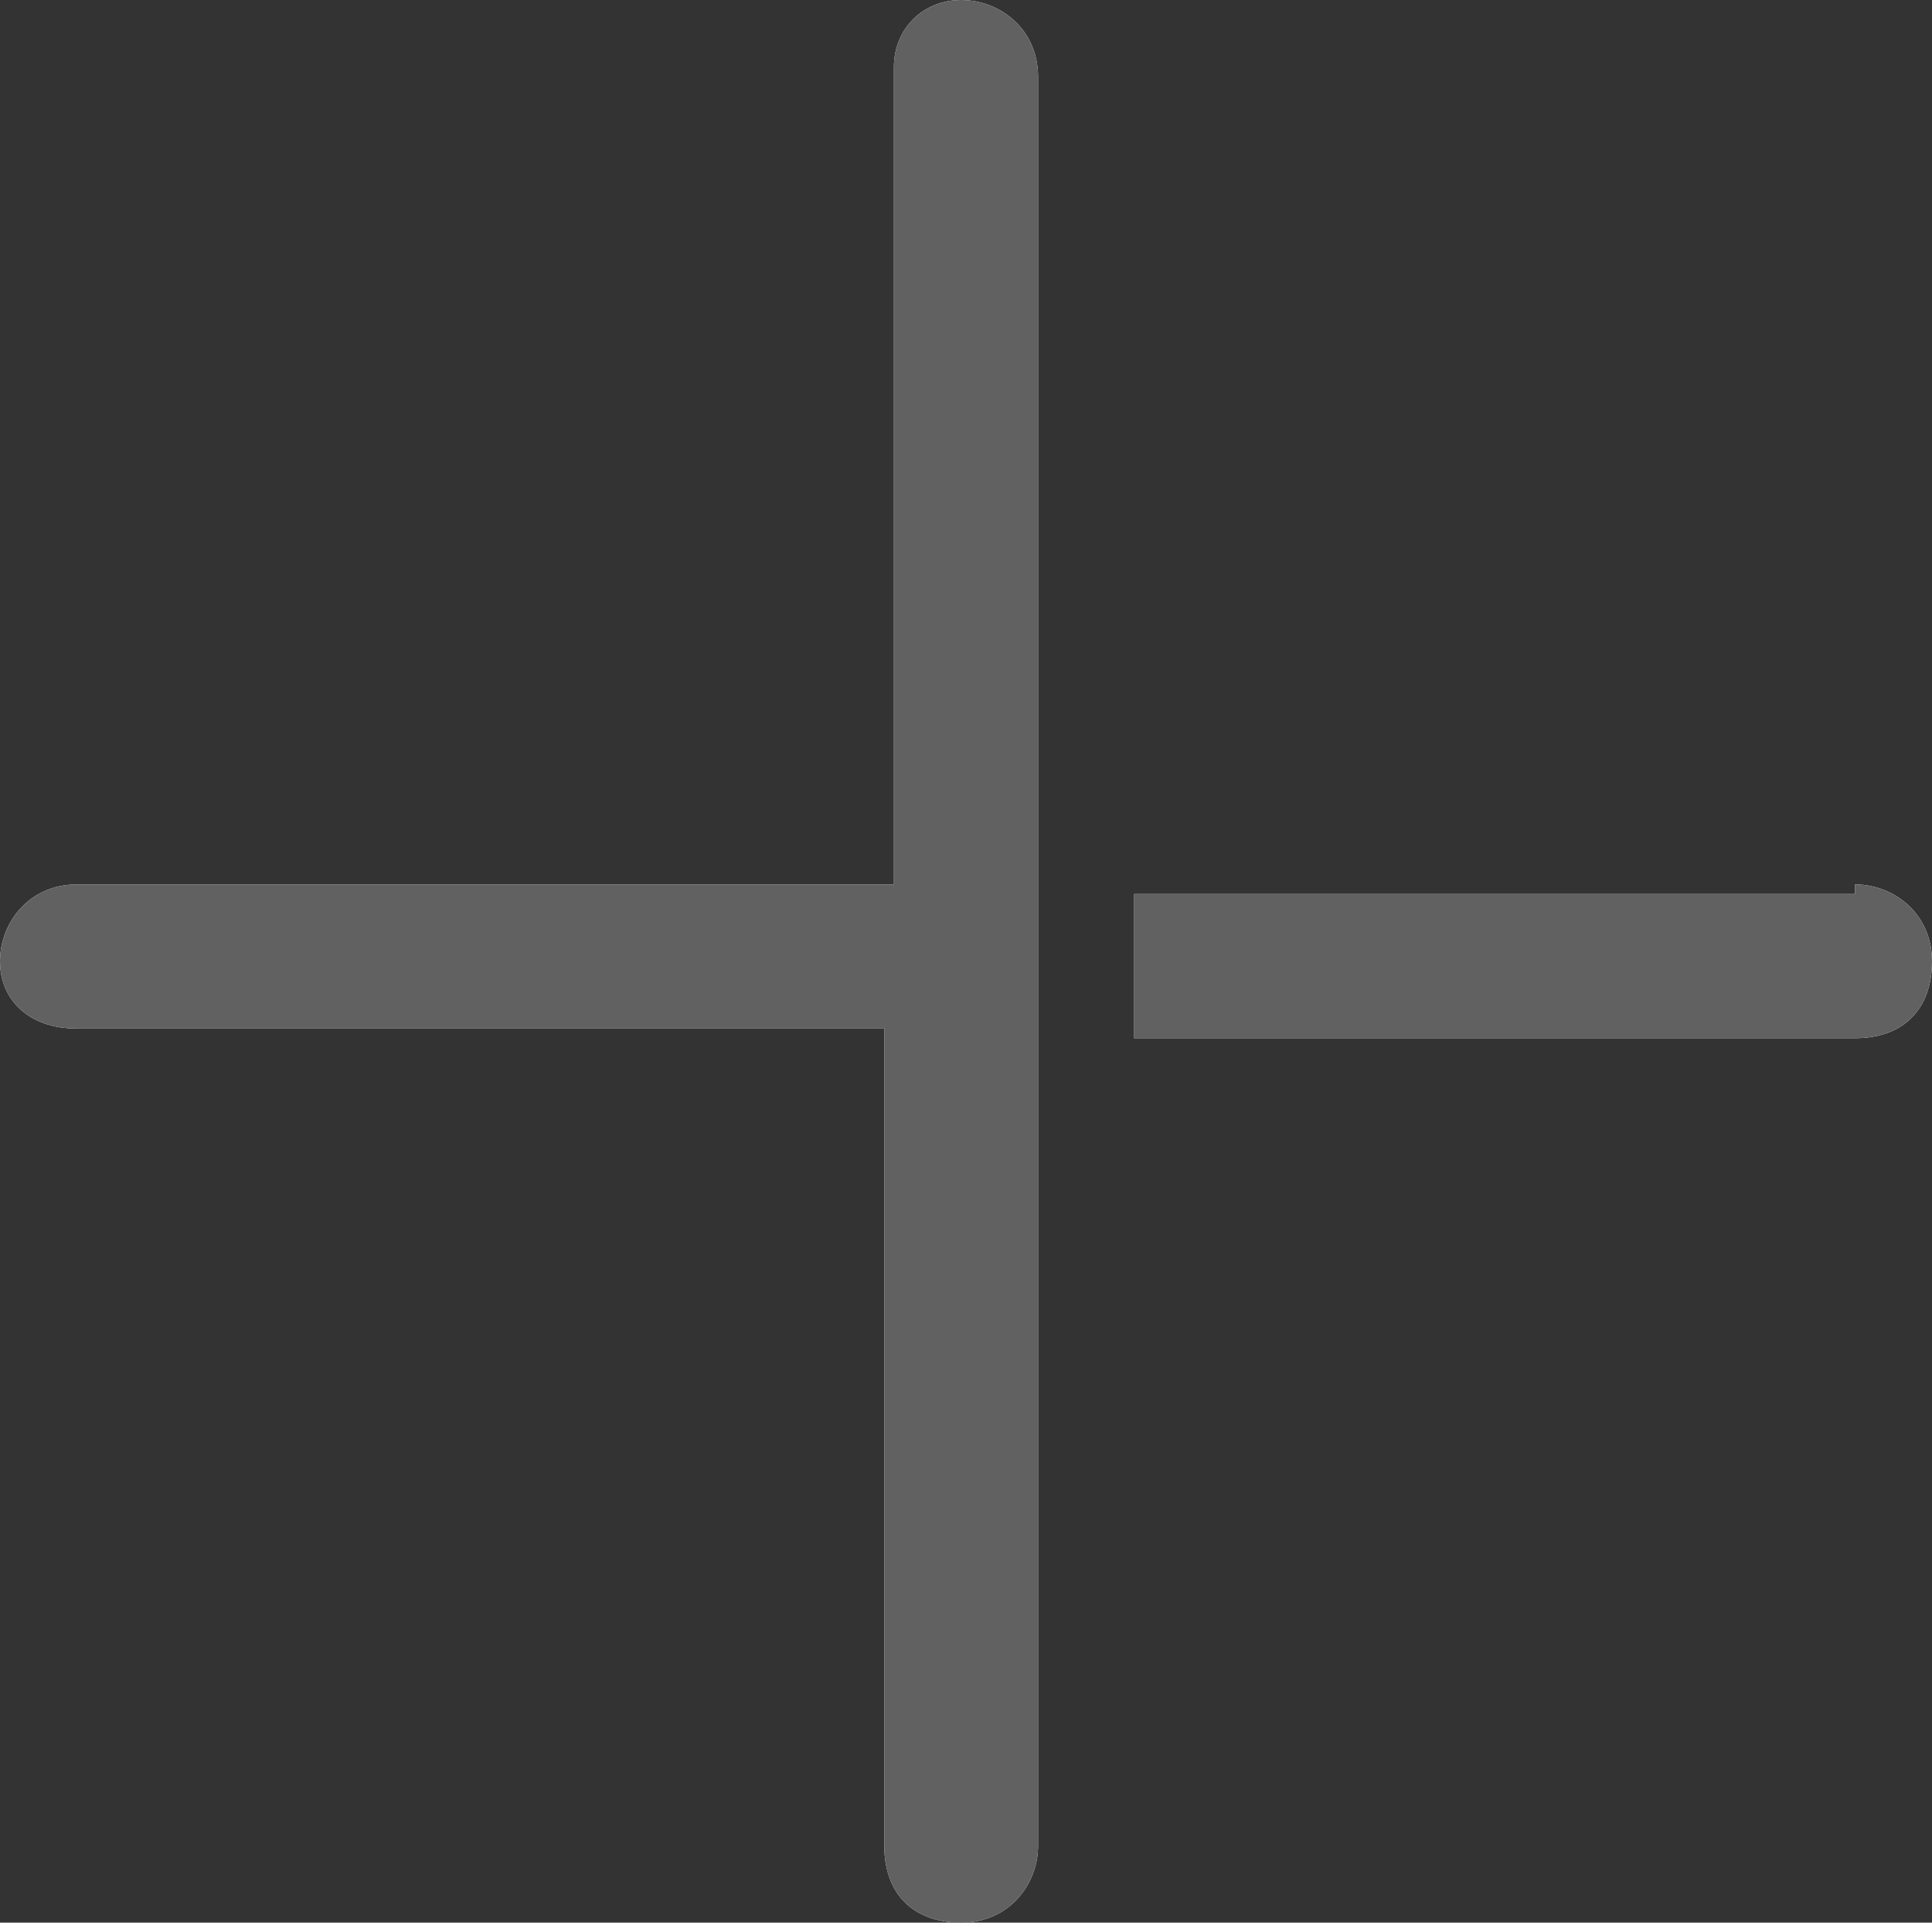
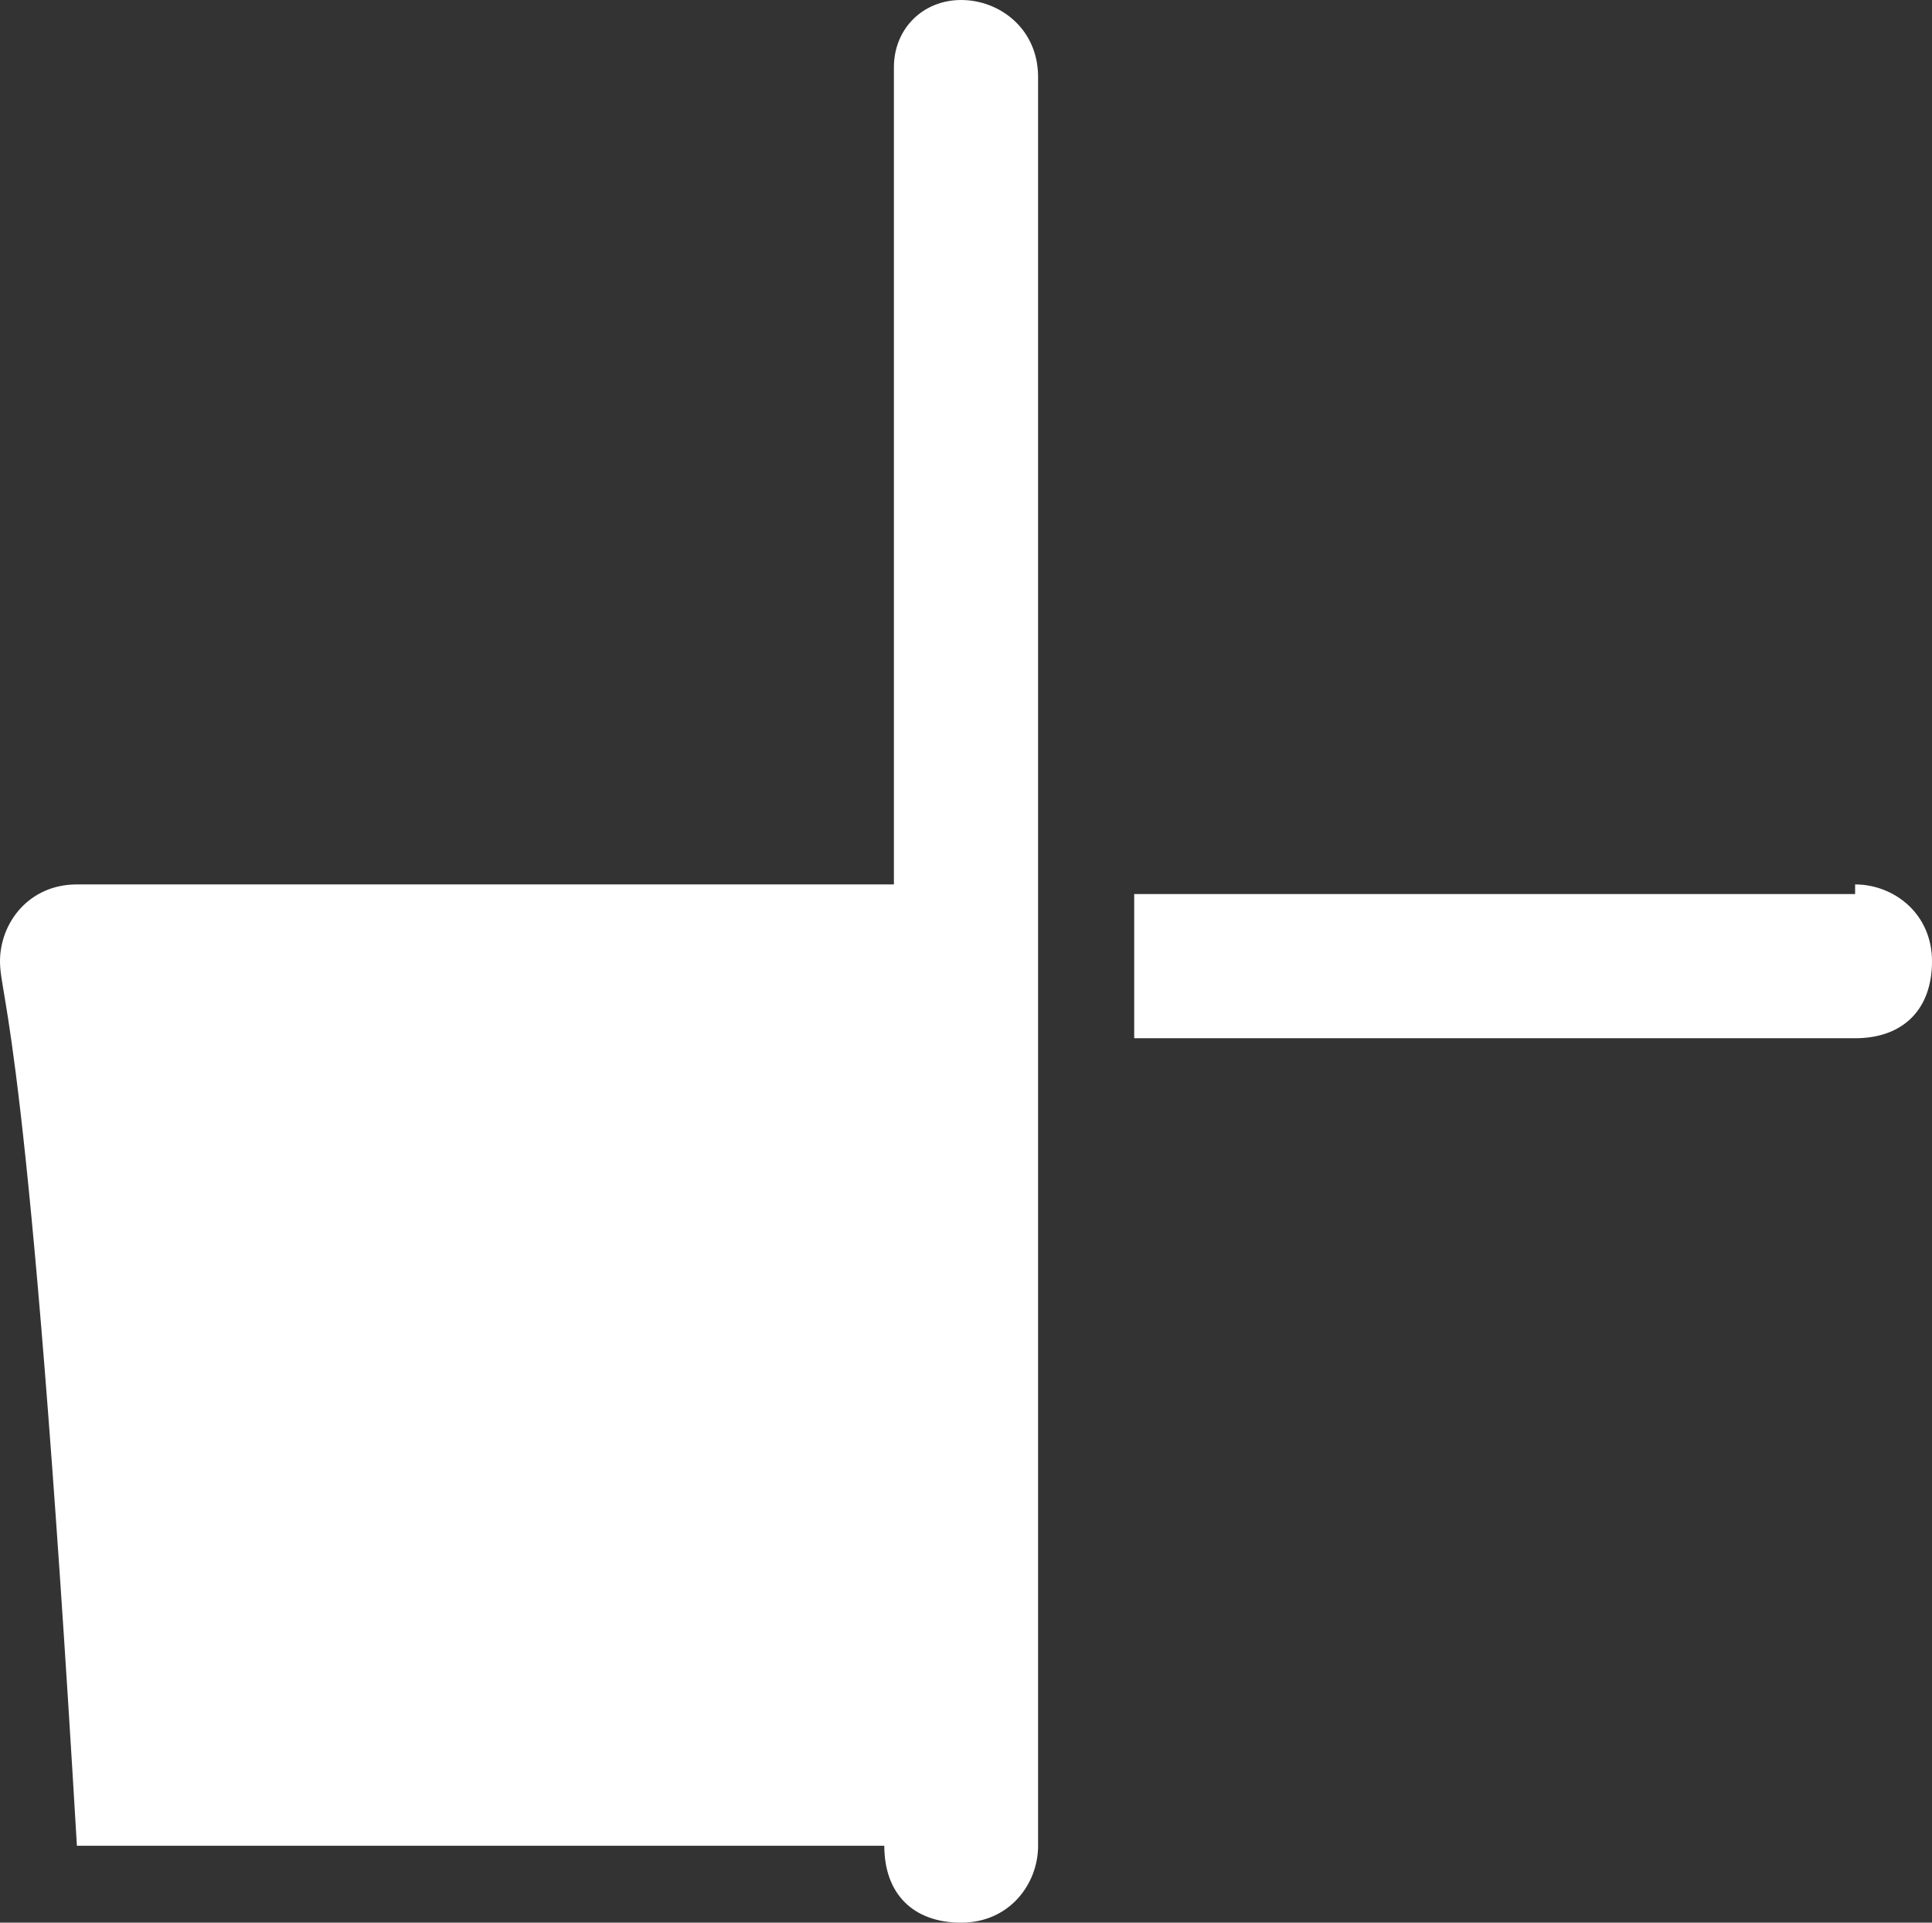
<svg xmlns="http://www.w3.org/2000/svg" version="1.1" id="图层_1" x="0px" y="0px" width="512.55px" height="510px" viewBox="51 141 512.55 510" enable-background="new 51 141 512.55 510" xml:space="preserve">
  <rect x="51" y="141" width="512.55" height="510" fill="#333333" stroke="none" />
  <g>
-     <path id="path-1" fill="#FFFFFF" d="M326.4,630.6c0,10.2-7.649,20.4-20.399,20.4s-20.4-7.65-20.4-20.4V413.85H71.4   C58.65,413.85,51,406.2,51,396s7.649-20.4,20.399-20.4h216.75V158.85c0-10.2,7.65-17.85,17.851-17.85   c10.199,0,20.399,7.65,20.399,20.4V630.6z M543.15,375.6c10.2,0,20.4,7.65,20.4,20.4s-7.65,20.4-20.4,20.4H351.9v-38.25h191.25   V375.6z" />
+     <path id="path-1" fill="#FFFFFF" d="M326.4,630.6c0,10.2-7.649,20.4-20.399,20.4s-20.4-7.65-20.4-20.4H71.4   C58.65,413.85,51,406.2,51,396s7.649-20.4,20.399-20.4h216.75V158.85c0-10.2,7.65-17.85,17.851-17.85   c10.199,0,20.399,7.65,20.399,20.4V630.6z M543.15,375.6c10.2,0,20.4,7.65,20.4,20.4s-7.65,20.4-20.4,20.4H351.9v-38.25h191.25   V375.6z" />
  </g>
  <title>Public/ic_public_add</title>
  <g id="Public_x2F_ic_x5F_public_x5F_add">
    <g id="形状结合">
-       <path id="path-1_1_" fill="#616161" d="M326.4,630.6c0,10.2-7.649,20.4-20.399,20.4s-20.4-7.65-20.4-20.4V413.85H71.4    C58.65,413.85,51,406.2,51,396s7.649-20.4,20.399-20.4h216.75V158.85c0-10.2,7.65-17.85,17.851-17.85    c10.199,0,20.399,7.65,20.399,20.4V630.6z M543.15,375.6c10.2,0,20.4,7.65,20.4,20.4s-7.65,20.4-20.4,20.4H351.9v-38.25h191.25    V375.6z" />
-     </g>
+       </g>
  </g>
</svg>